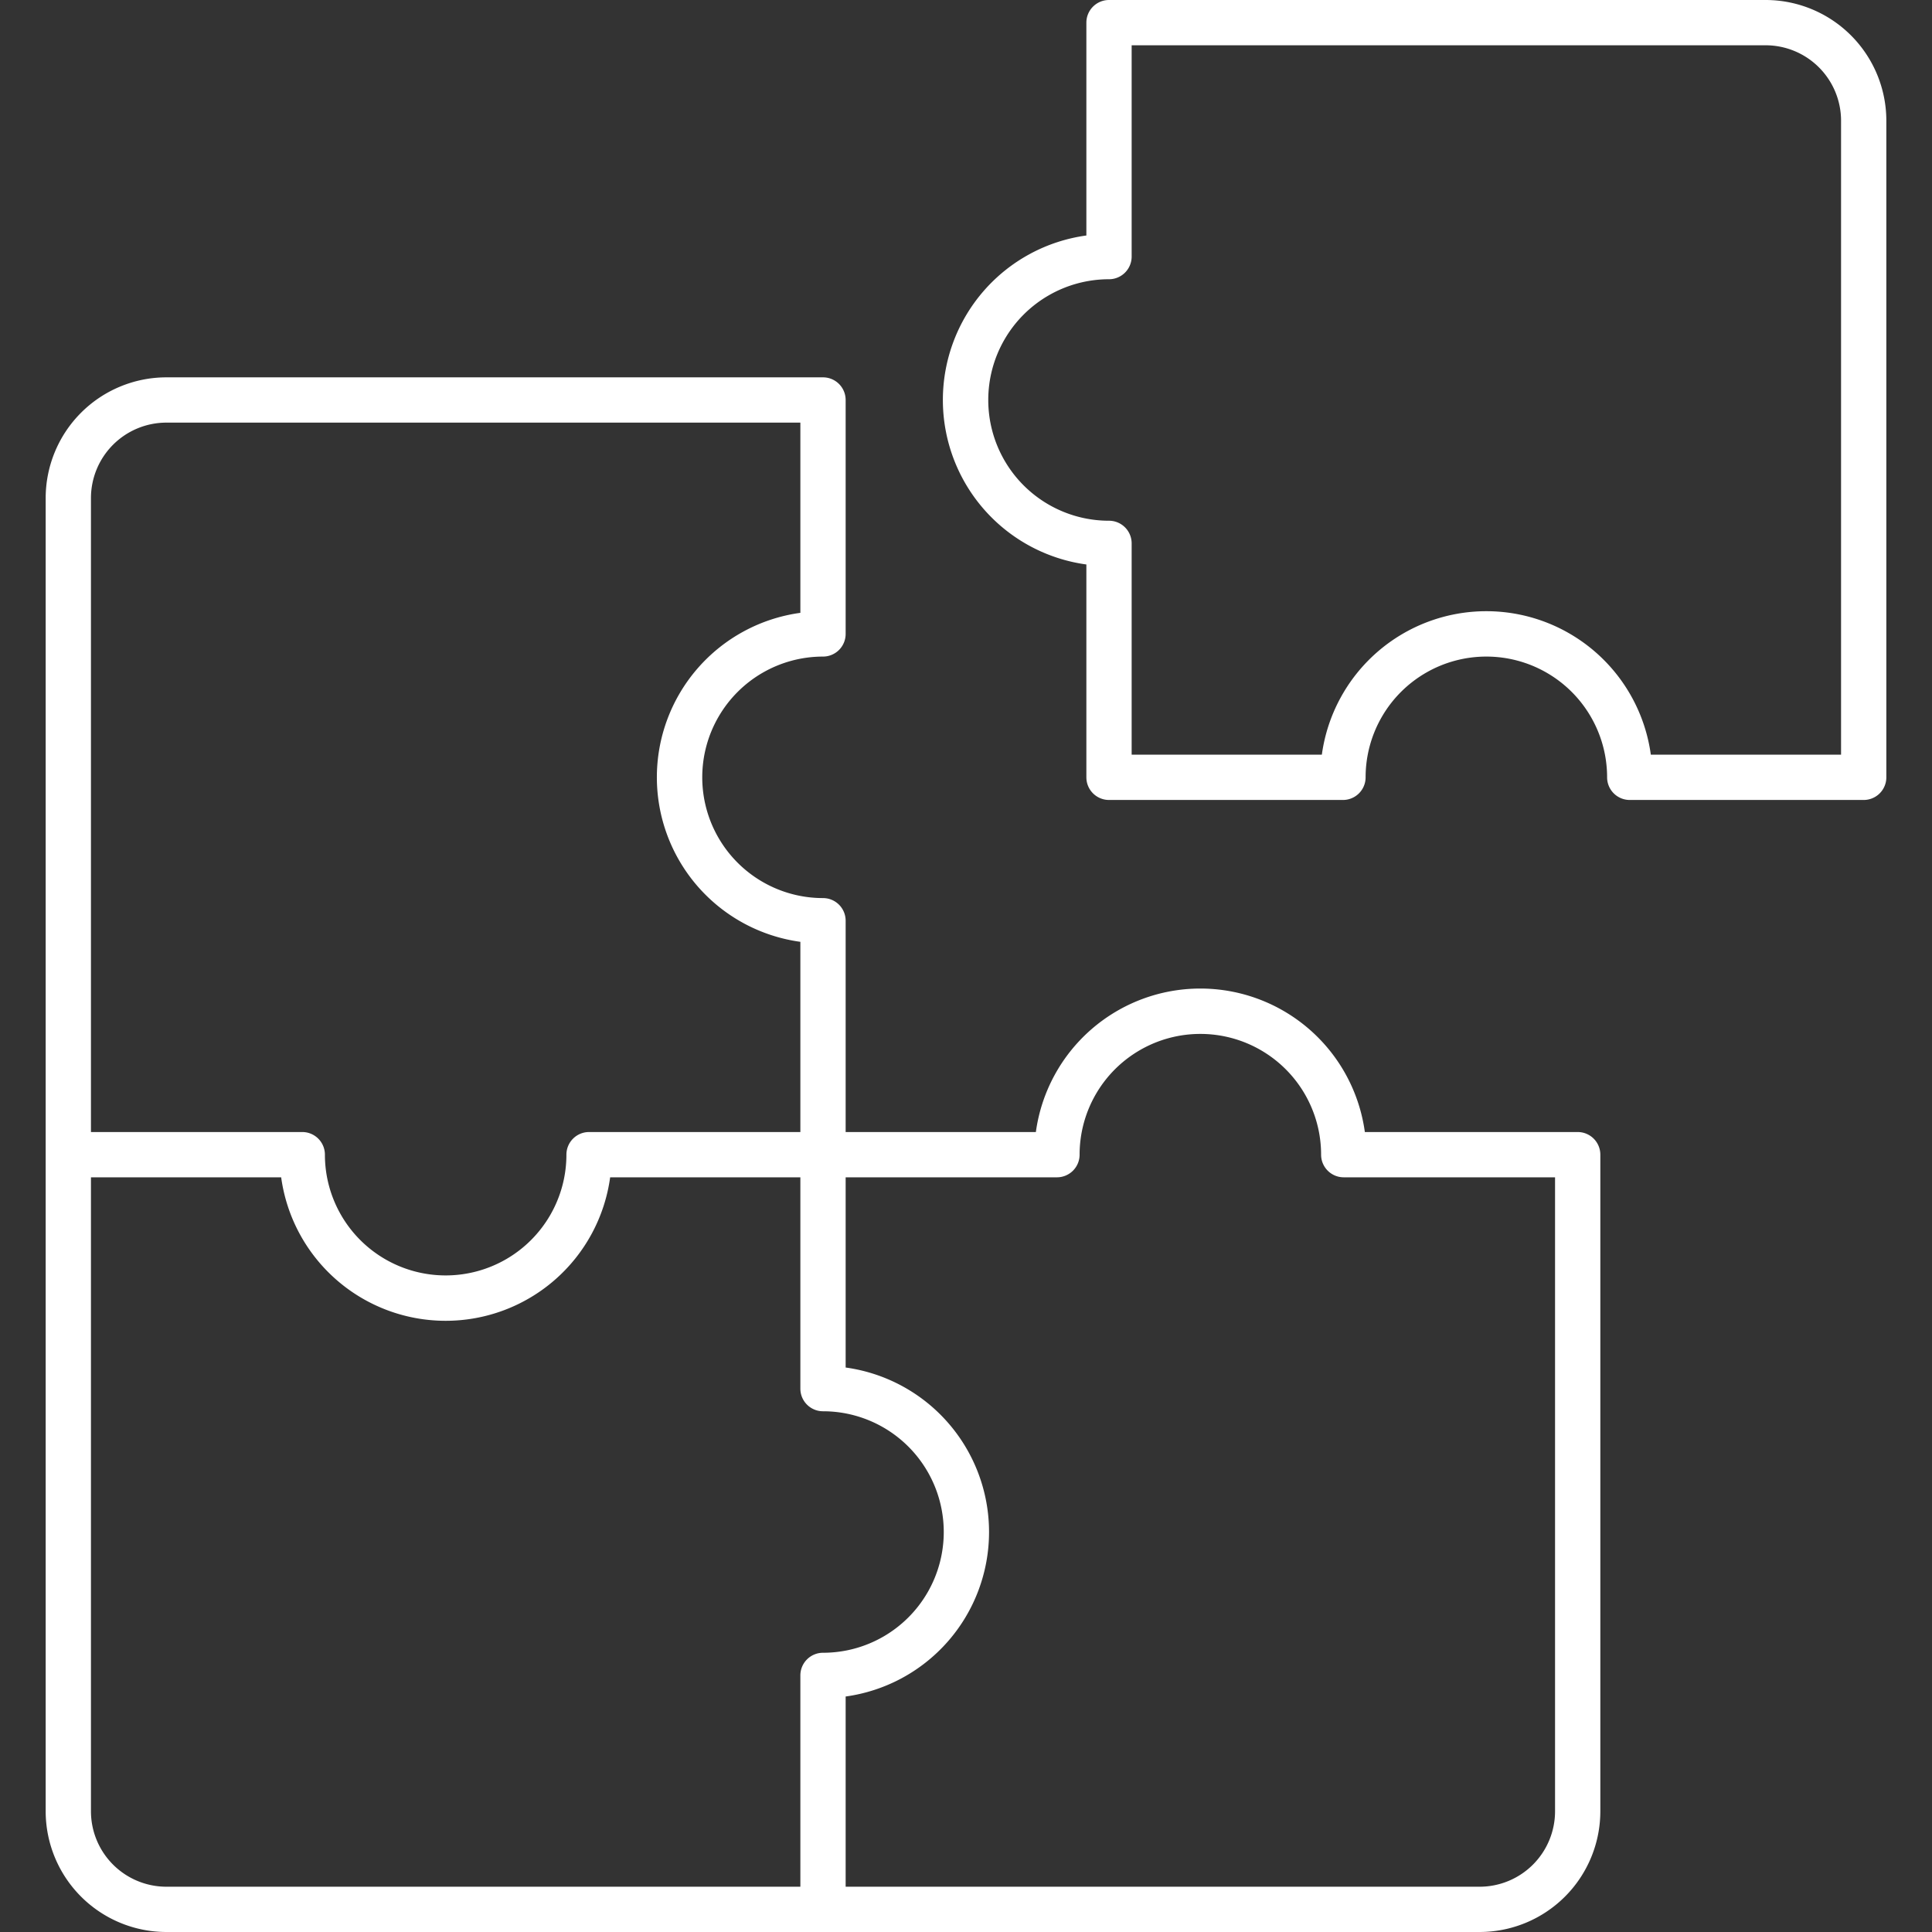
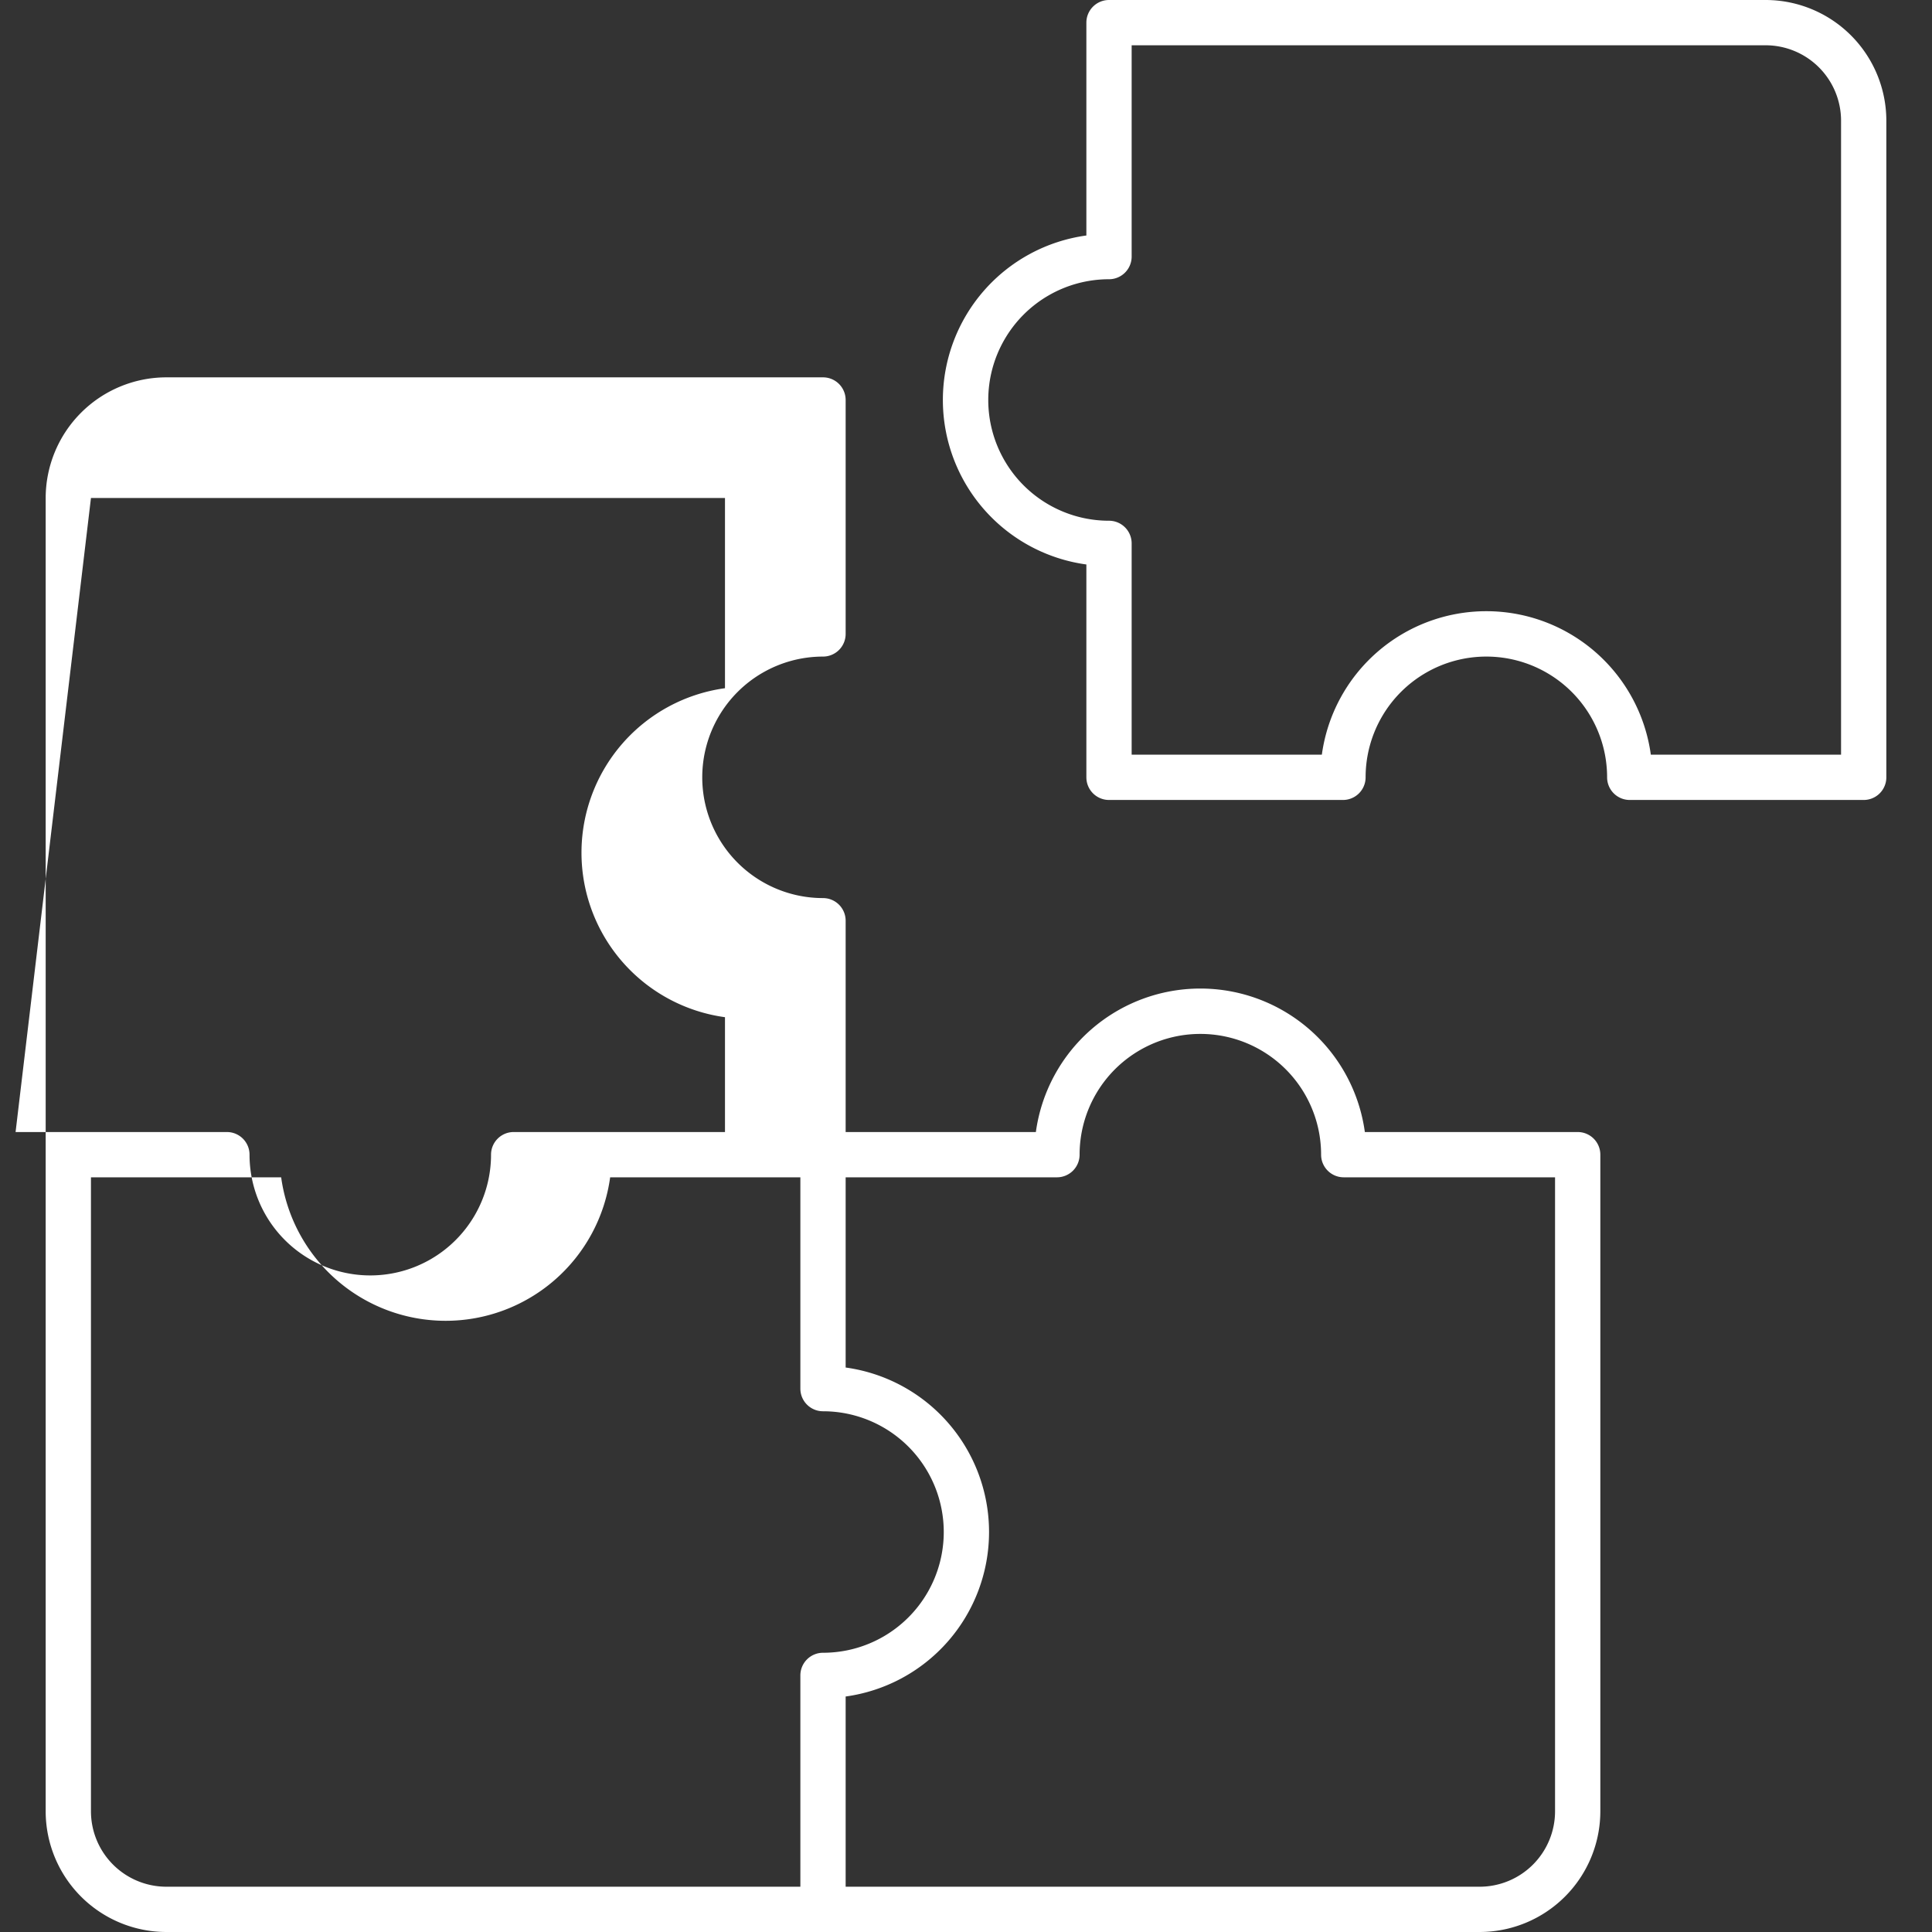
<svg xmlns="http://www.w3.org/2000/svg" version="1.1" width="512" height="512" x="0" y="0" viewBox="0 0 512 512" style="enable-background:new 0 0 512 512" xml:space="preserve" class="">
  <rect x="0" y="0" width="512" height="512" fill="#333333" stroke="none" />
  <g>
-     <path d="M418.105 300H361.7a44 44 0 0 0-87.185 0h-50.41v-56a6 6 0 0 0-6-6 32 32 0 0 1 0-64 6 6 0 0 0 6-6v-62a6 6 0 0 0-6-6H44.081a32.012 32.012 0 0 0-31.976 31.975v348.049A32.013 32.013 0 0 0 44.081 512H392.13a32.012 32.012 0 0 0 31.975-31.976V306a6 6 0 0 0-6-6Zm-394-168.024A20 20 0 0 1 44.081 112h168.024v50.407a44 44 0 0 0 0 87.186V300h-56a6 6 0 0 0-6 6 32 32 0 1 1-64 0 6 6 0 0 0-6-6h-56Zm188 312.024v56H44.081a20 20 0 0 1-19.976-19.976V312h50.408a44 44 0 0 0 87.185 0h50.407v56a6 6 0 0 0 6 6 32 32 0 0 1 0 64 6 6 0 0 0-6 6Zm200 36.024A20 20 0 0 1 392.13 500H224.105v-50.407a44.005 44.005 0 0 0 0-87.187V312h56a6 6 0 0 0 6-6 32 32 0 0 1 64 0 6 6 0 0 0 6 6h56ZM467.919 0H293.9a6 6 0 0 0-6 6v56.407a44 44 0 0 0 0 87.186V206a6 6 0 0 0 6 6h62a6 6 0 0 0 6-6 32 32 0 0 1 64 0 6 6 0 0 0 6 6h62a6 6 0 0 0 6-6V31.976A32.012 32.012 0 0 0 467.919 0ZM487.9 200h-50.413a44 44 0 0 0-87.185 0H299.9v-56a6 6 0 0 0-6-6 32 32 0 0 1 0-64 6 6 0 0 0 6-6V12h168.019A20 20 0 0 1 487.9 31.976Z" fill="#ffffff" data-original="#000000" class="" />
+     <path d="M418.105 300H361.7a44 44 0 0 0-87.185 0h-50.41v-56a6 6 0 0 0-6-6 32 32 0 0 1 0-64 6 6 0 0 0 6-6v-62a6 6 0 0 0-6-6H44.081a32.012 32.012 0 0 0-31.976 31.975v348.049A32.013 32.013 0 0 0 44.081 512H392.13a32.012 32.012 0 0 0 31.975-31.976V306a6 6 0 0 0-6-6Zm-394-168.024h168.024v50.407a44 44 0 0 0 0 87.186V300h-56a6 6 0 0 0-6 6 32 32 0 1 1-64 0 6 6 0 0 0-6-6h-56Zm188 312.024v56H44.081a20 20 0 0 1-19.976-19.976V312h50.408a44 44 0 0 0 87.185 0h50.407v56a6 6 0 0 0 6 6 32 32 0 0 1 0 64 6 6 0 0 0-6 6Zm200 36.024A20 20 0 0 1 392.13 500H224.105v-50.407a44.005 44.005 0 0 0 0-87.187V312h56a6 6 0 0 0 6-6 32 32 0 0 1 64 0 6 6 0 0 0 6 6h56ZM467.919 0H293.9a6 6 0 0 0-6 6v56.407a44 44 0 0 0 0 87.186V206a6 6 0 0 0 6 6h62a6 6 0 0 0 6-6 32 32 0 0 1 64 0 6 6 0 0 0 6 6h62a6 6 0 0 0 6-6V31.976A32.012 32.012 0 0 0 467.919 0ZM487.9 200h-50.413a44 44 0 0 0-87.185 0H299.9v-56a6 6 0 0 0-6-6 32 32 0 0 1 0-64 6 6 0 0 0 6-6V12h168.019A20 20 0 0 1 487.9 31.976Z" fill="#ffffff" data-original="#000000" class="" />
  </g>
</svg>